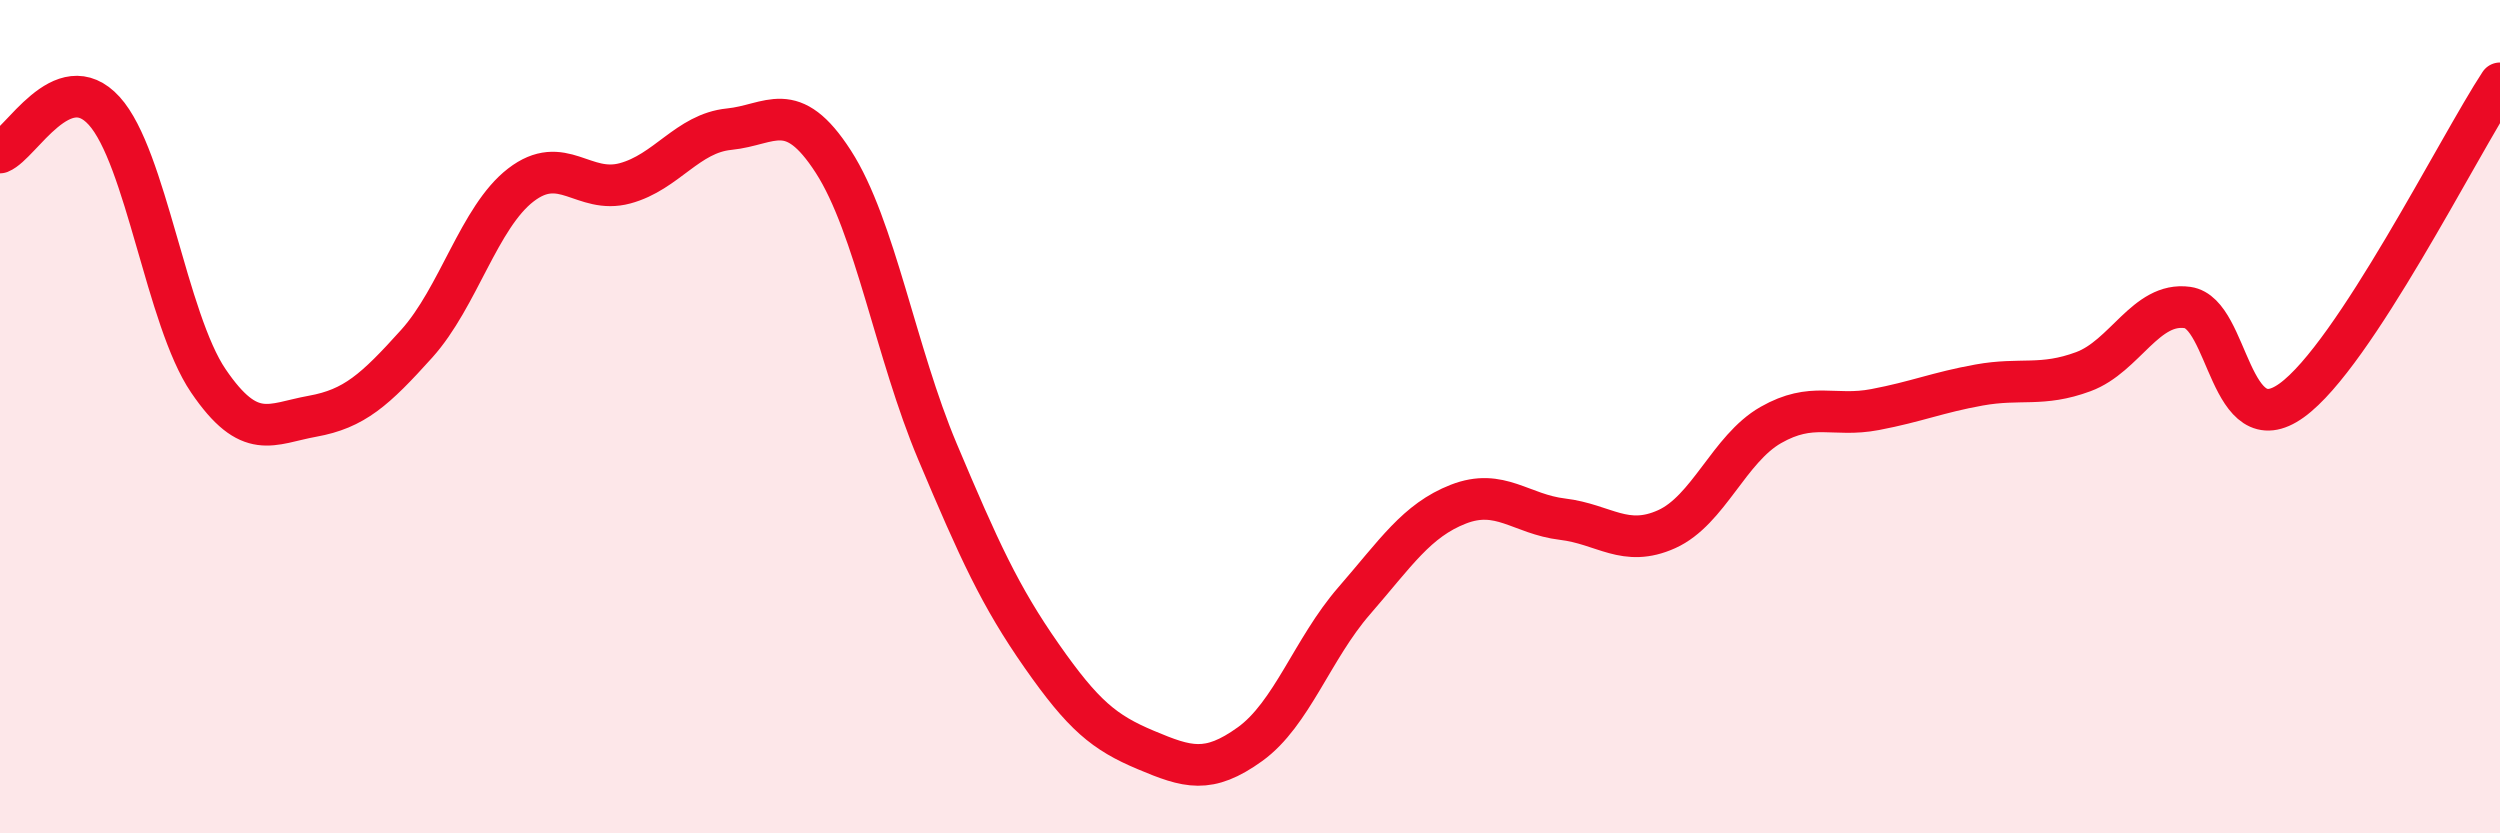
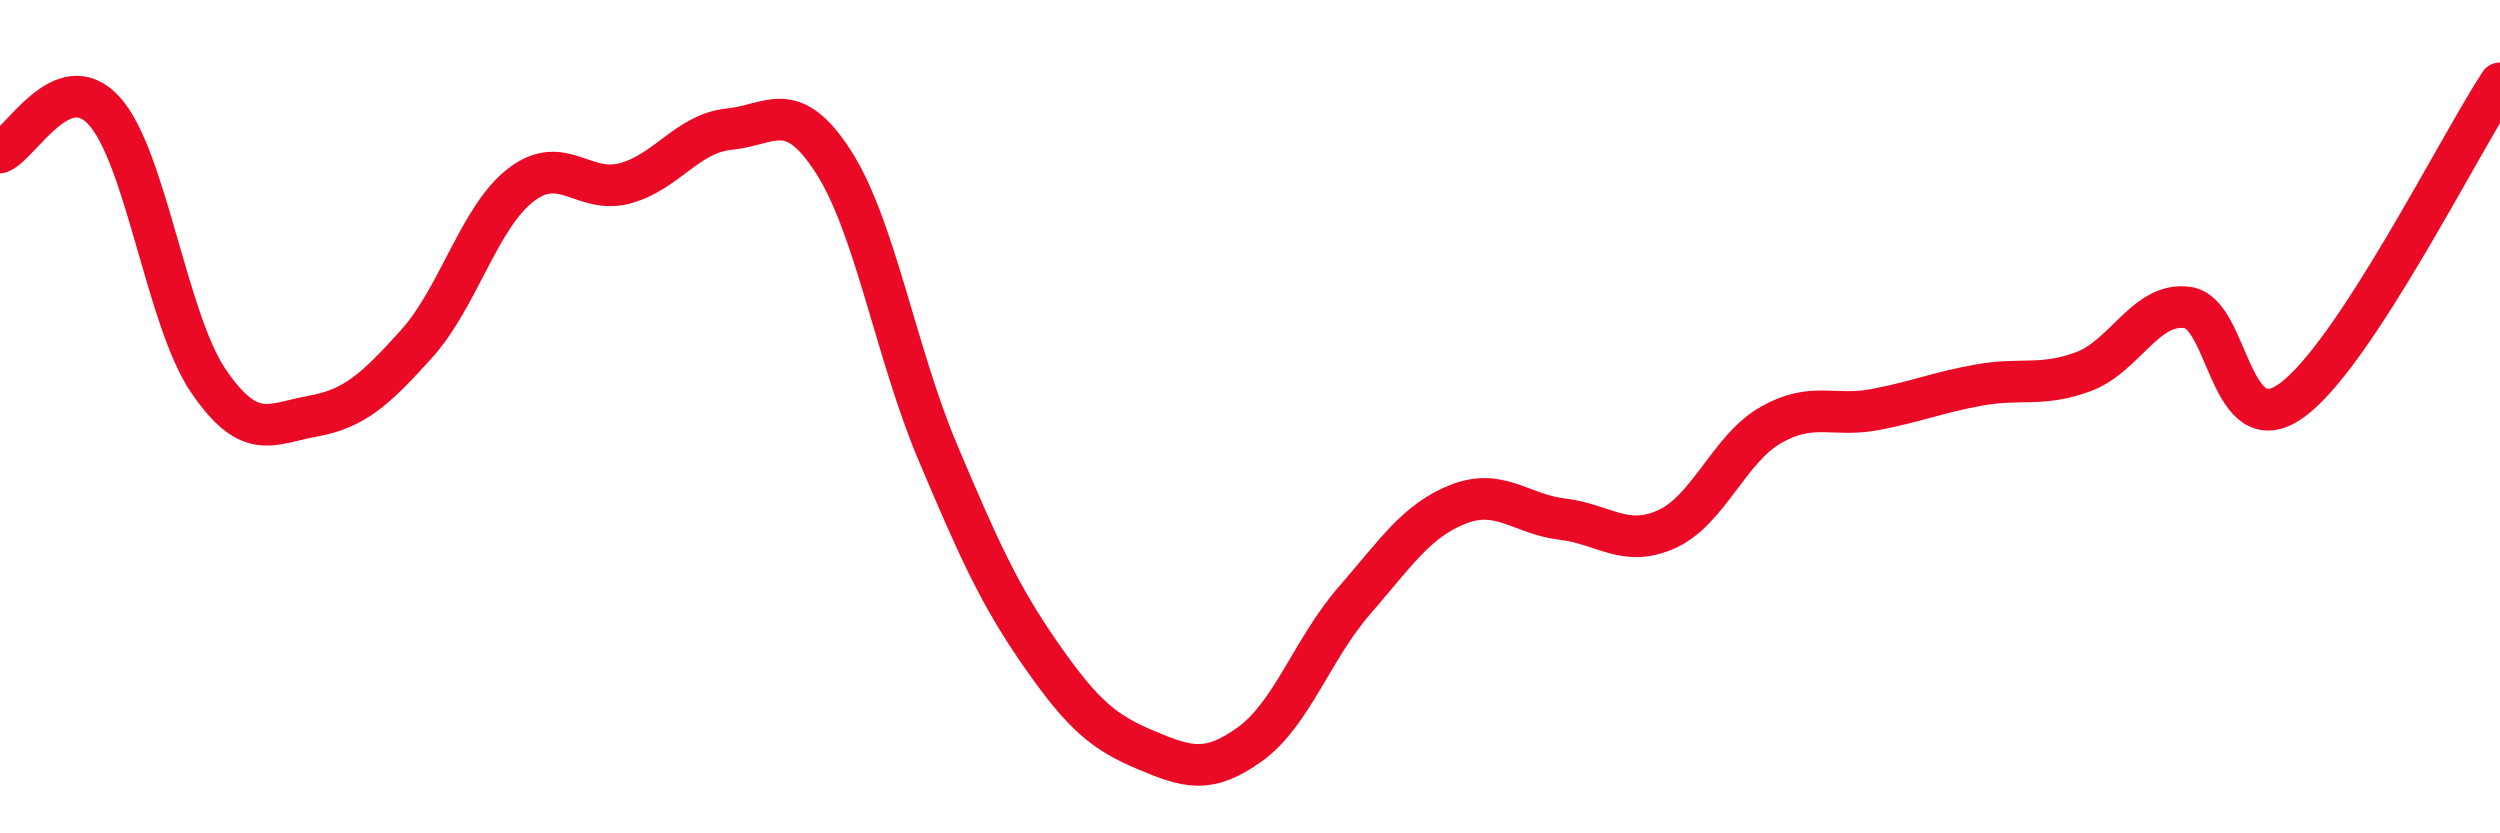
<svg xmlns="http://www.w3.org/2000/svg" width="60" height="20" viewBox="0 0 60 20">
-   <path d="M 0,3.66 C 0.5,3.46 1.5,1.56 2.5,2.66 C 3.5,3.76 4,7.67 5,9.14 C 6,10.61 6.5,10.17 7.5,9.99 C 8.5,9.81 9,9.36 10,8.25 C 11,7.14 11.5,5.21 12.5,4.44 C 13.5,3.67 14,4.67 15,4.4 C 16,4.13 16.5,3.2 17.5,3.1 C 18.5,3 19,2.33 20,3.88 C 21,5.43 21.5,8.47 22.5,10.84 C 23.5,13.21 24,14.31 25,15.74 C 26,17.17 26.5,17.58 27.5,18 C 28.5,18.42 29,18.58 30,17.86 C 31,17.14 31.5,15.57 32.5,14.42 C 33.5,13.27 34,12.49 35,12.1 C 36,11.71 36.5,12.34 37.5,12.46 C 38.5,12.58 39,13.15 40,12.7 C 41,12.25 41.5,10.77 42.5,10.2 C 43.5,9.63 44,10.02 45,9.83 C 46,9.64 46.5,9.42 47.5,9.24 C 48.5,9.06 49,9.29 50,8.92 C 51,8.55 51.5,7.24 52.5,7.38 C 53.5,7.52 53.5,10.69 55,9.61 C 56.5,8.53 59,3.52 60,2L60 20L0 20Z" fill="#EB0A25" opacity="0.1" stroke-linecap="round" stroke-linejoin="round" />
  <path d="M 0,3.66 C 0.5,3.46 1.5,1.56 2.5,2.66 C 3.5,3.76 4,7.67 5,9.14 C 6,10.61 6.5,10.17 7.5,9.99 C 8.5,9.81 9,9.36 10,8.25 C 11,7.14 11.5,5.21 12.5,4.44 C 13.5,3.67 14,4.67 15,4.4 C 16,4.13 16.5,3.2 17.5,3.1 C 18.5,3 19,2.33 20,3.88 C 21,5.43 21.5,8.47 22.5,10.84 C 23.5,13.21 24,14.31 25,15.74 C 26,17.17 26.5,17.58 27.5,18 C 28.5,18.42 29,18.58 30,17.86 C 31,17.14 31.5,15.57 32.5,14.42 C 33.5,13.27 34,12.49 35,12.1 C 36,11.71 36.5,12.34 37.5,12.46 C 38.5,12.58 39,13.15 40,12.7 C 41,12.25 41.5,10.77 42.5,10.2 C 43.5,9.63 44,10.02 45,9.83 C 46,9.64 46.5,9.42 47.5,9.24 C 48.5,9.06 49,9.29 50,8.92 C 51,8.55 51.5,7.24 52.5,7.38 C 53.5,7.52 53.5,10.69 55,9.61 C 56.5,8.53 59,3.52 60,2" stroke="#EB0A25" stroke-width="1" fill="none" stroke-linecap="round" stroke-linejoin="round" />
</svg>